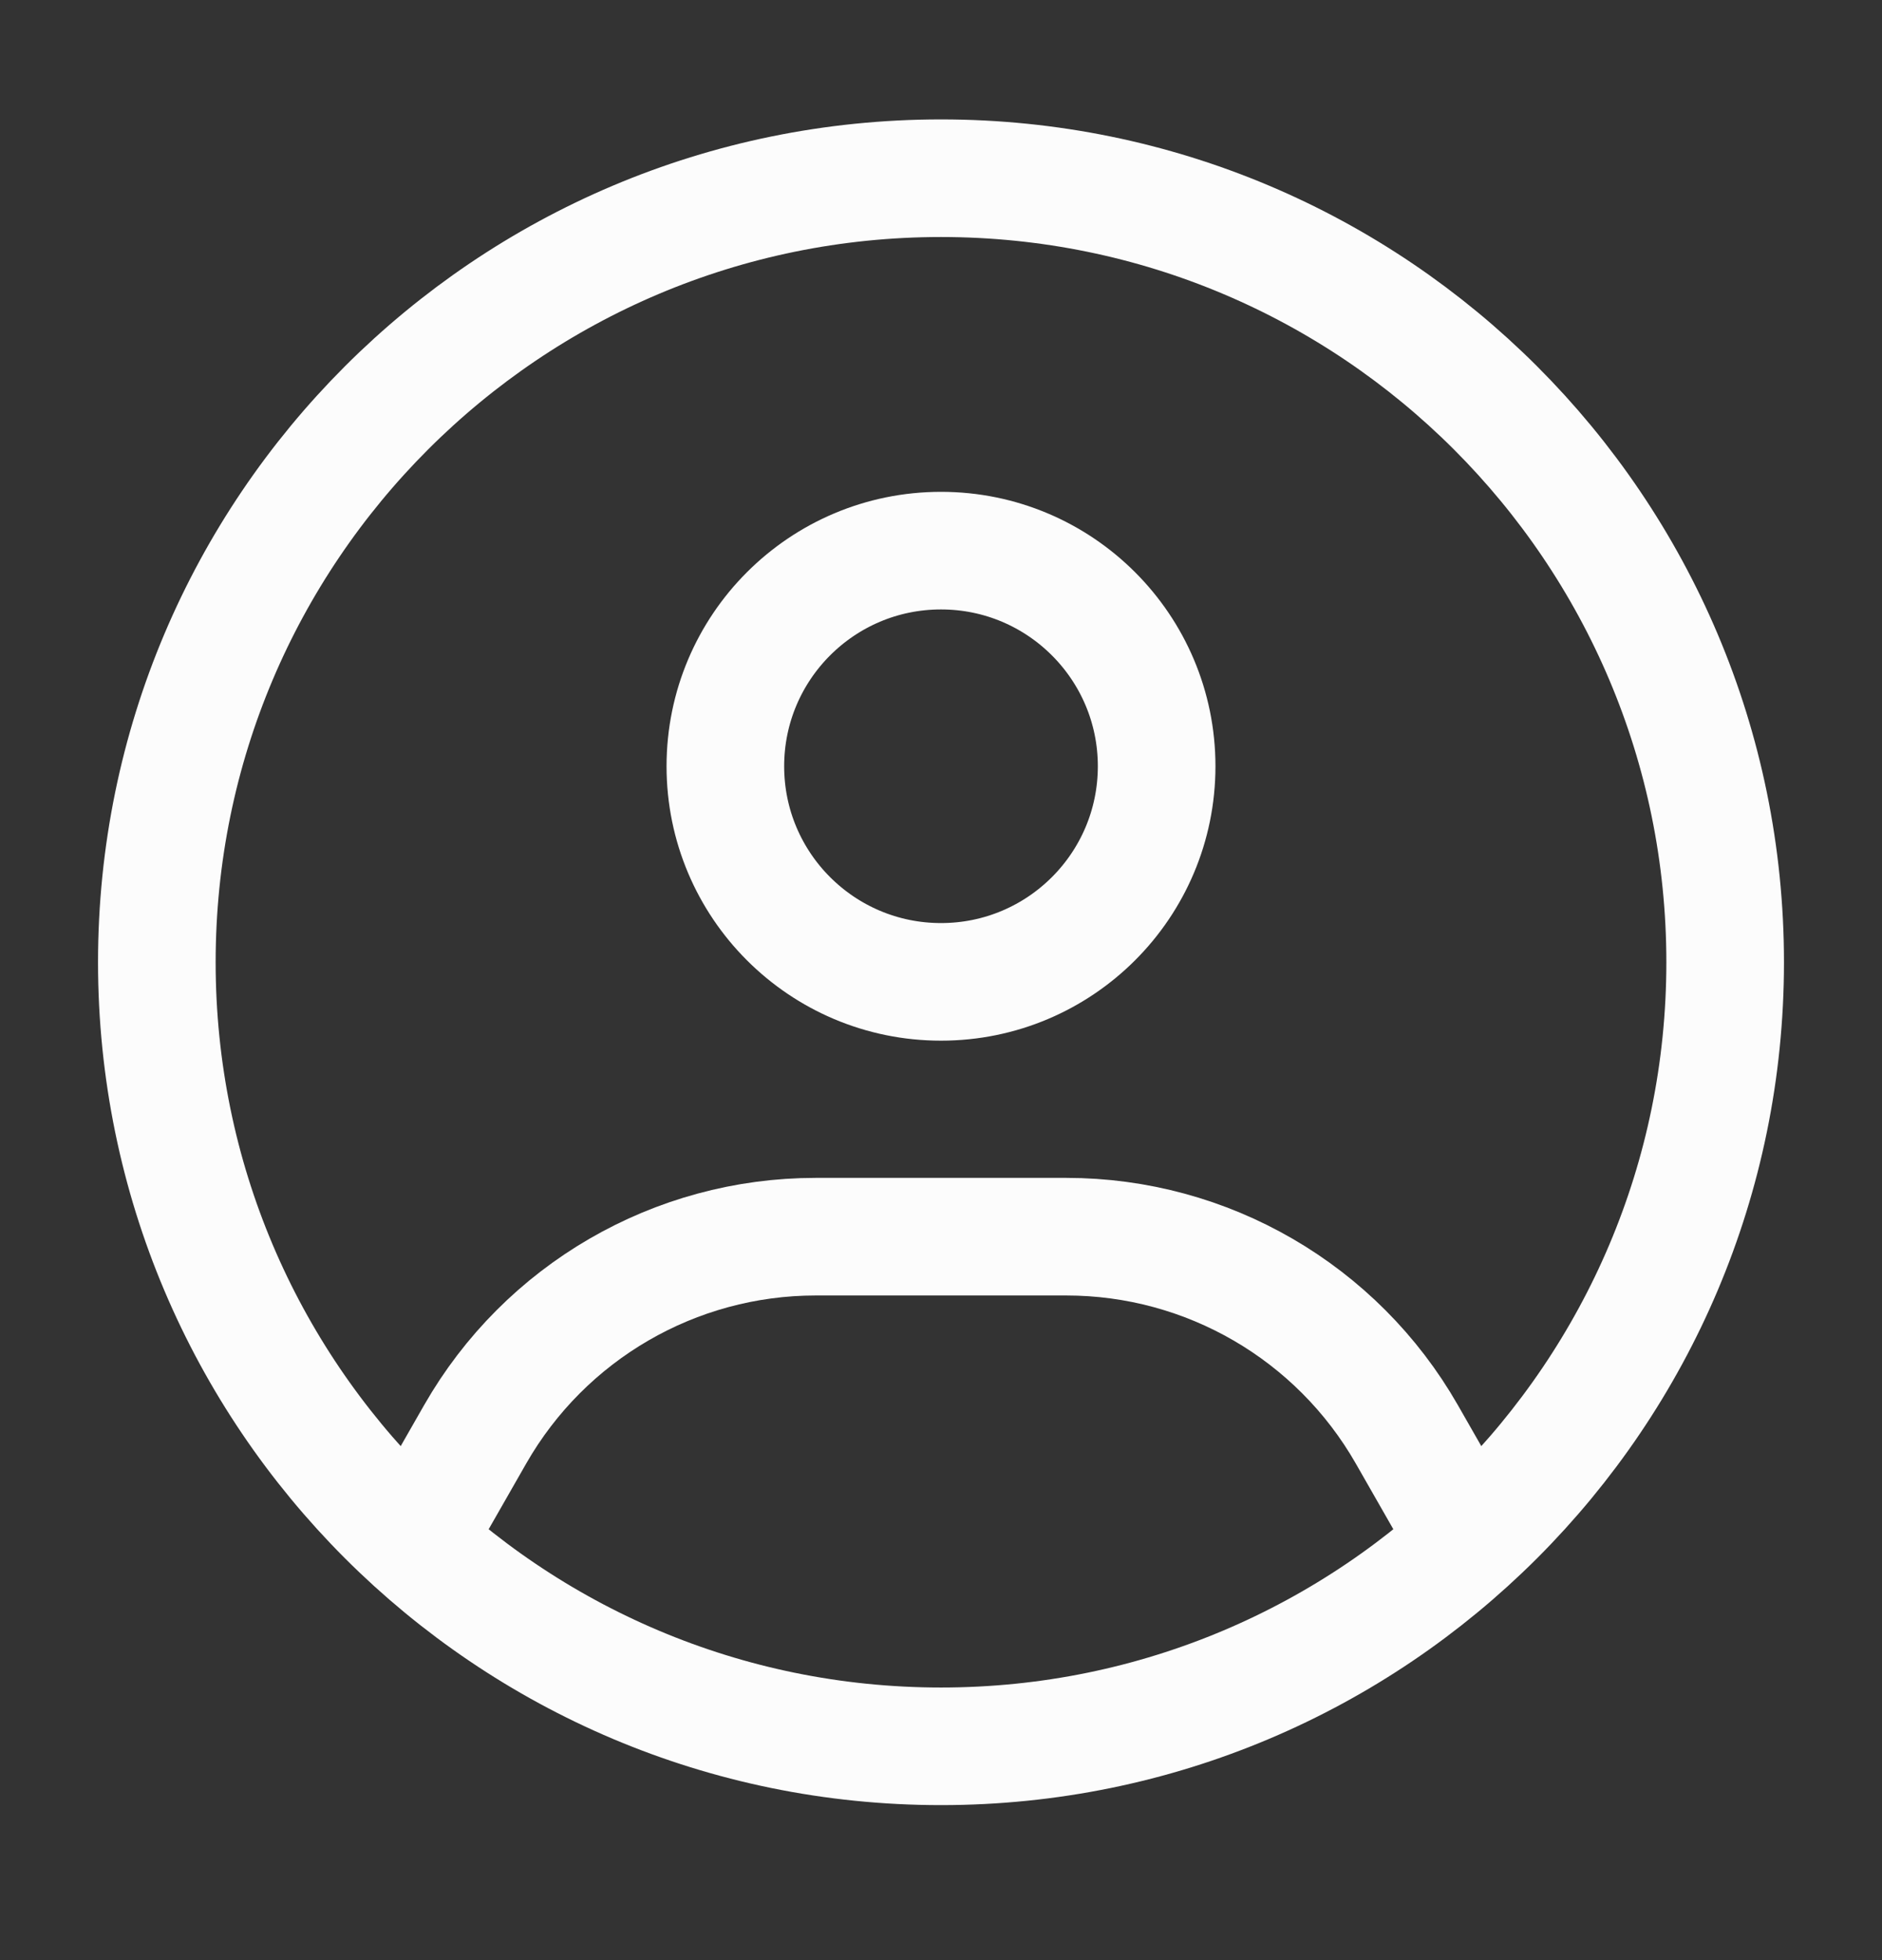
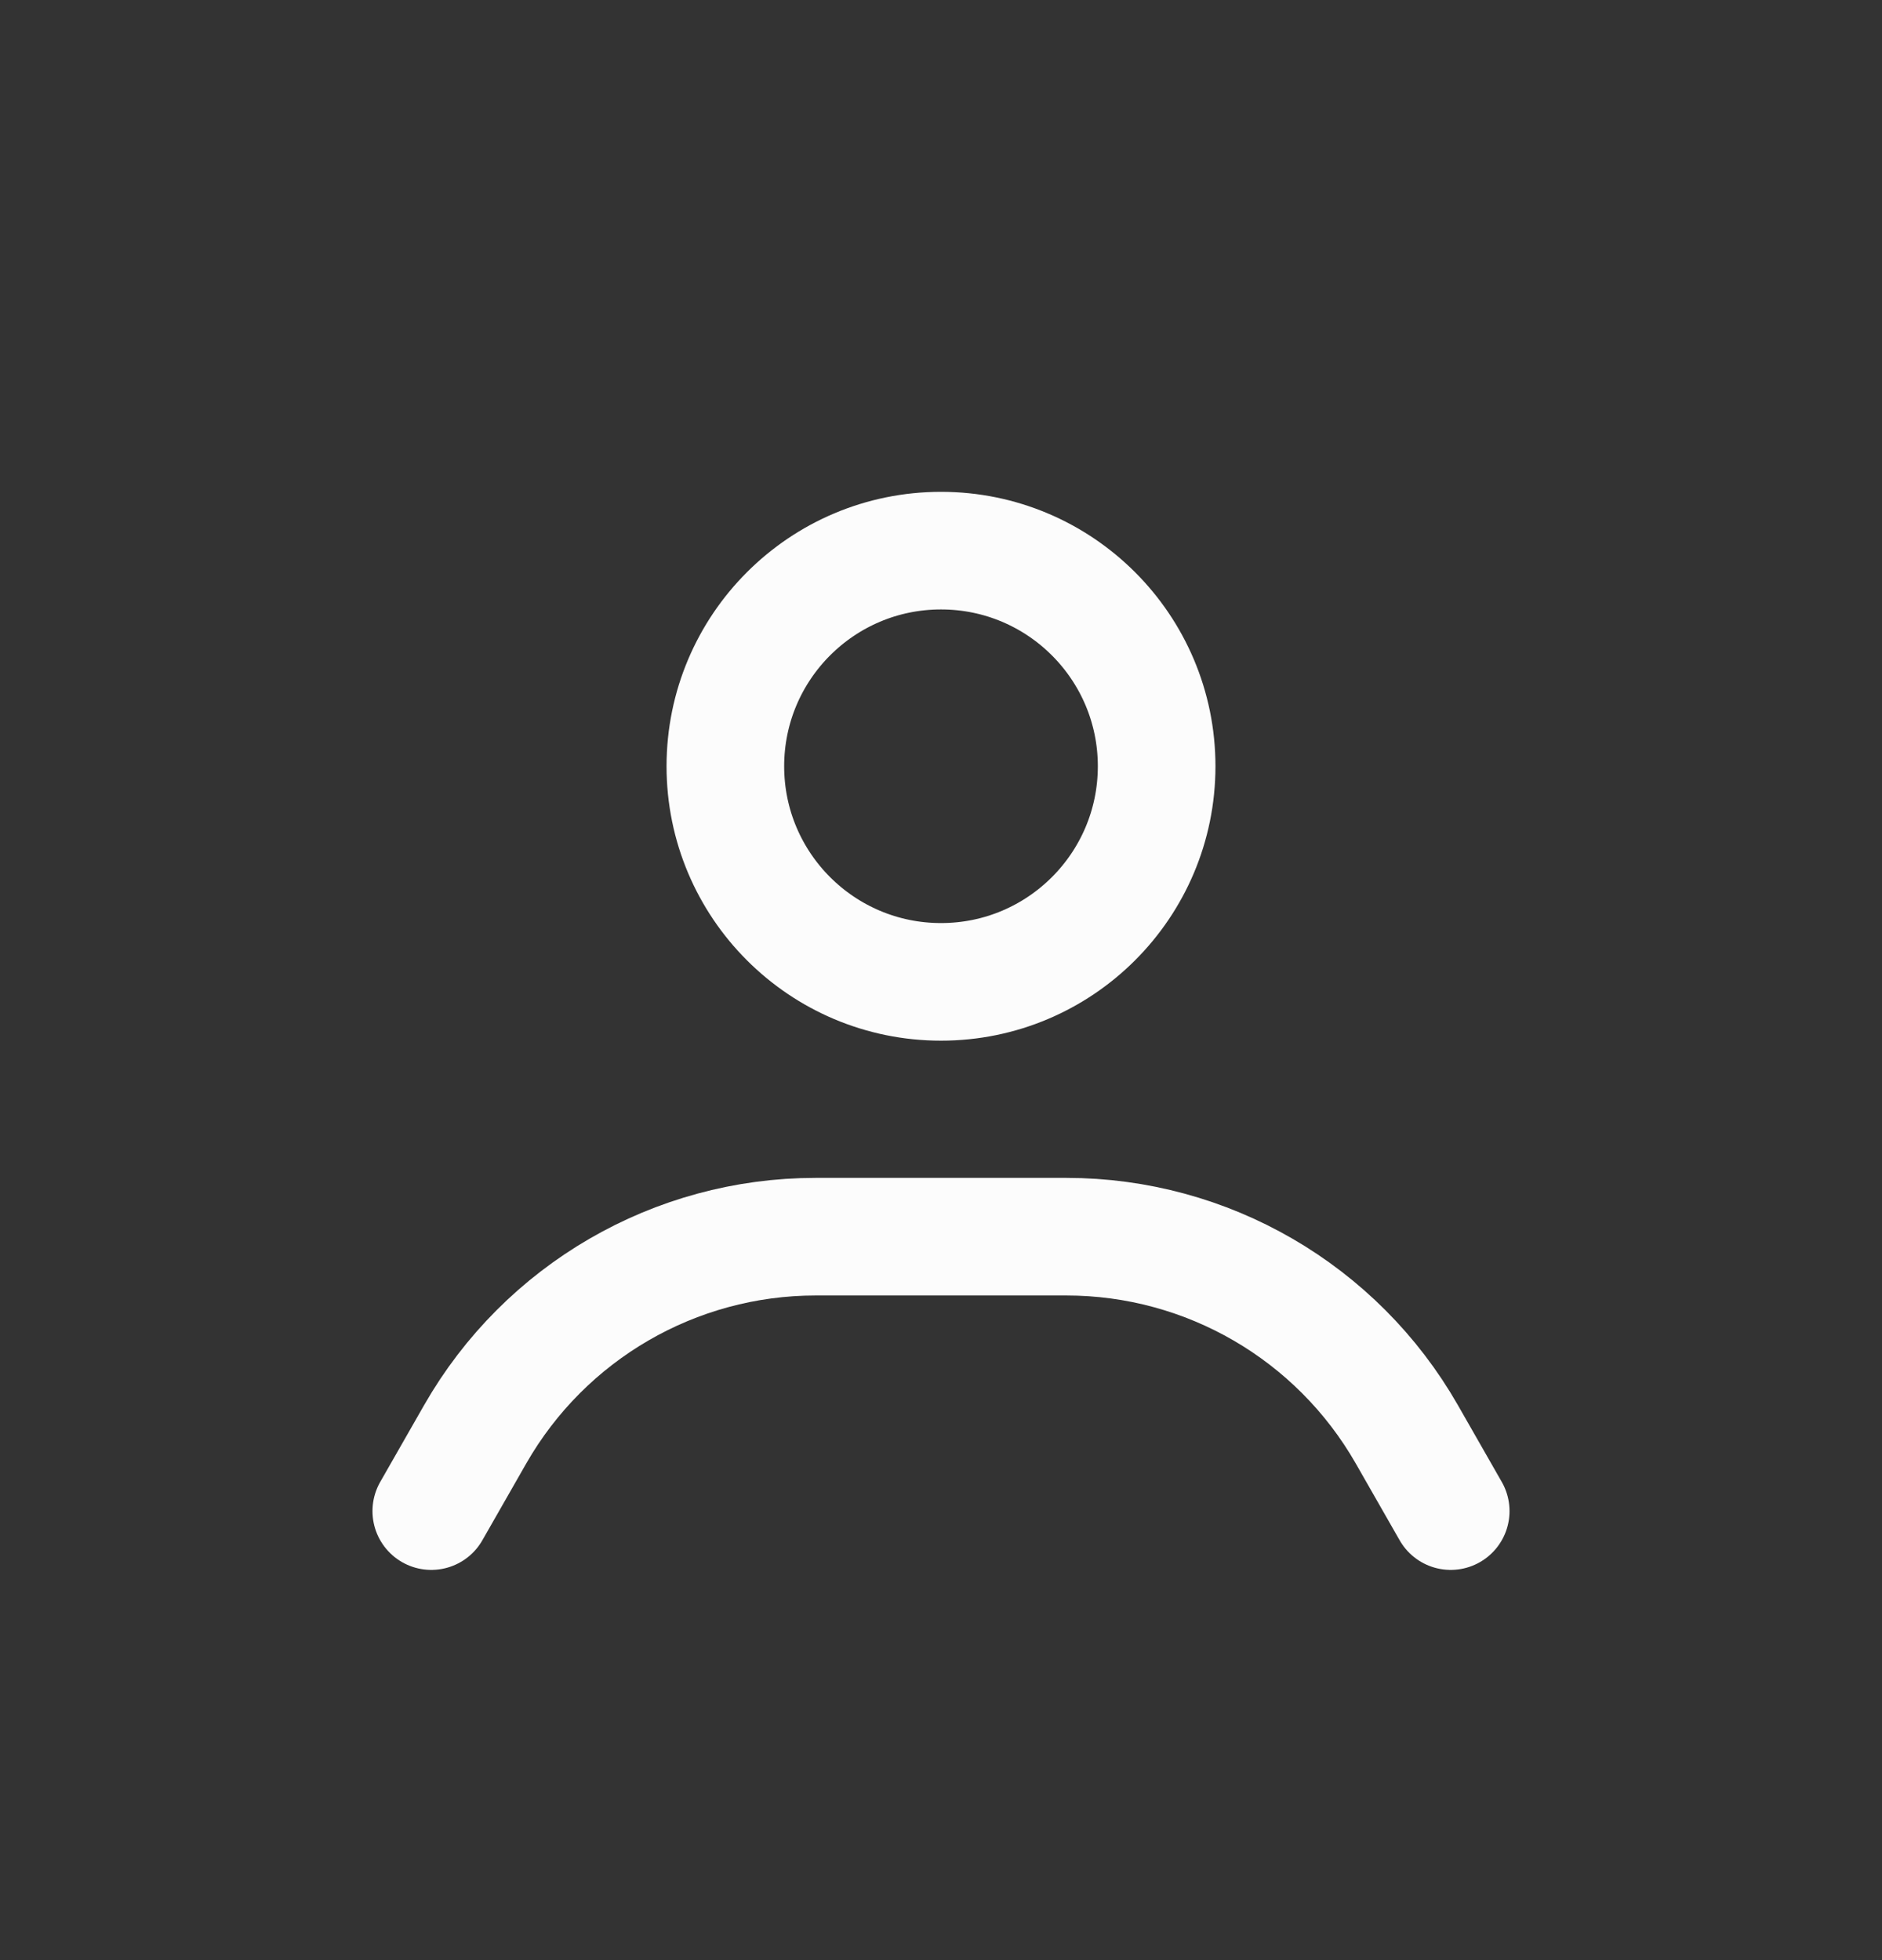
<svg xmlns="http://www.w3.org/2000/svg" width="24" height="25" viewBox="0 0 24 25" fill="none">
  <rect x="0" y="0" width="24" height="25" fill="#333333" stroke="none" />
-   <path d="M22 12.273C22 17.796 17.523 22.273 12 22.273C6.477 22.273 2 17.796 2 12.273C2 6.751 6.477 2.273 12 2.273C17.523 2.273 22 6.751 22 12.273Z" stroke="#FCFCFC" stroke-width="1.5" />
  <path d="M14.75 9.773C14.75 11.292 13.519 12.523 12 12.523C10.481 12.523 9.25 11.292 9.25 9.773C9.25 8.255 10.481 7.023 12 7.023C13.519 7.023 14.75 8.255 14.75 9.773Z" stroke="#FCFCFC" stroke-width="1.5" />
  <path d="M5.5 19.273L6.06 18.293C6.951 16.735 8.607 15.773 10.402 15.773H13.598C15.393 15.773 17.049 16.735 17.94 18.293L18.5 19.273" stroke="#FCFCFC" stroke-width="1.5" stroke-linecap="round" stroke-linejoin="round" />
</svg>